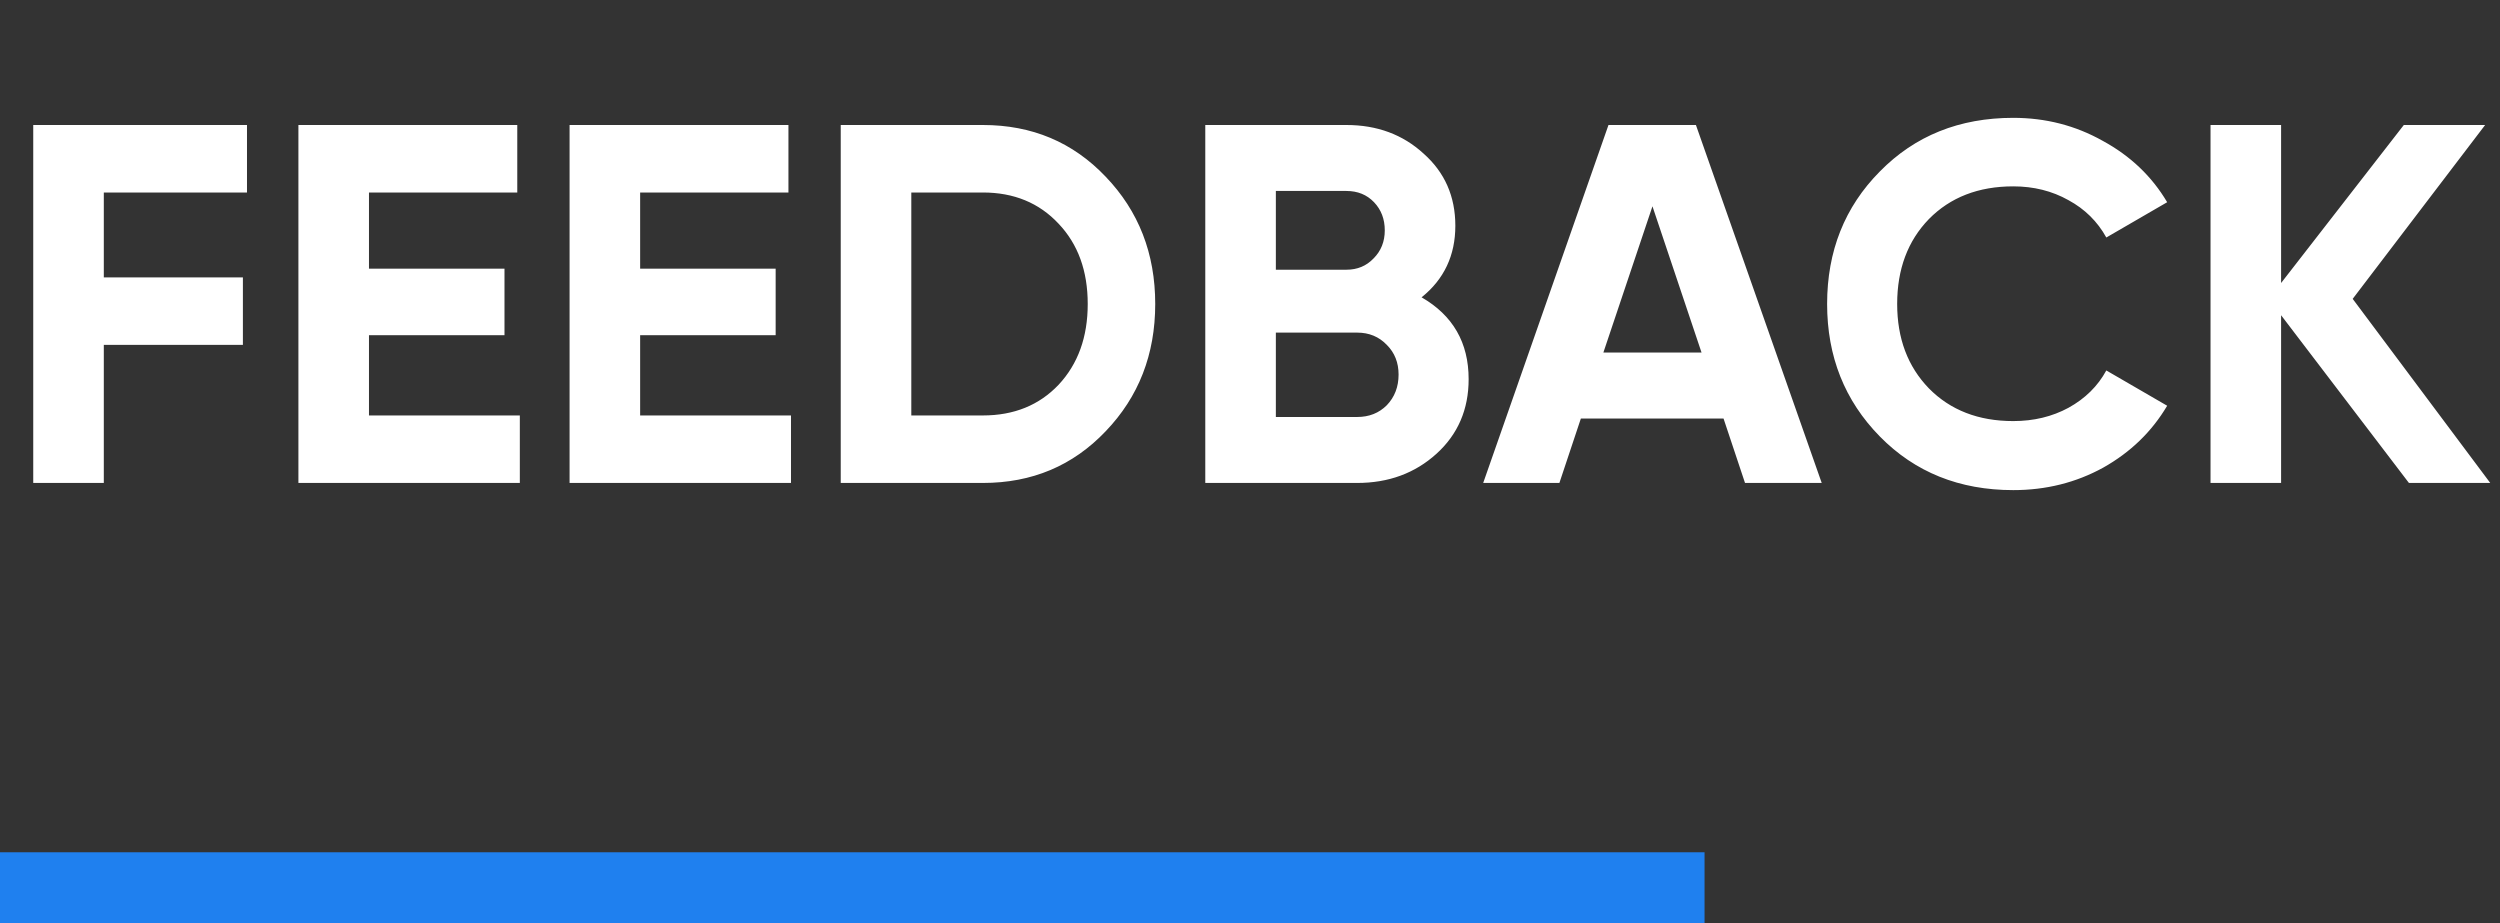
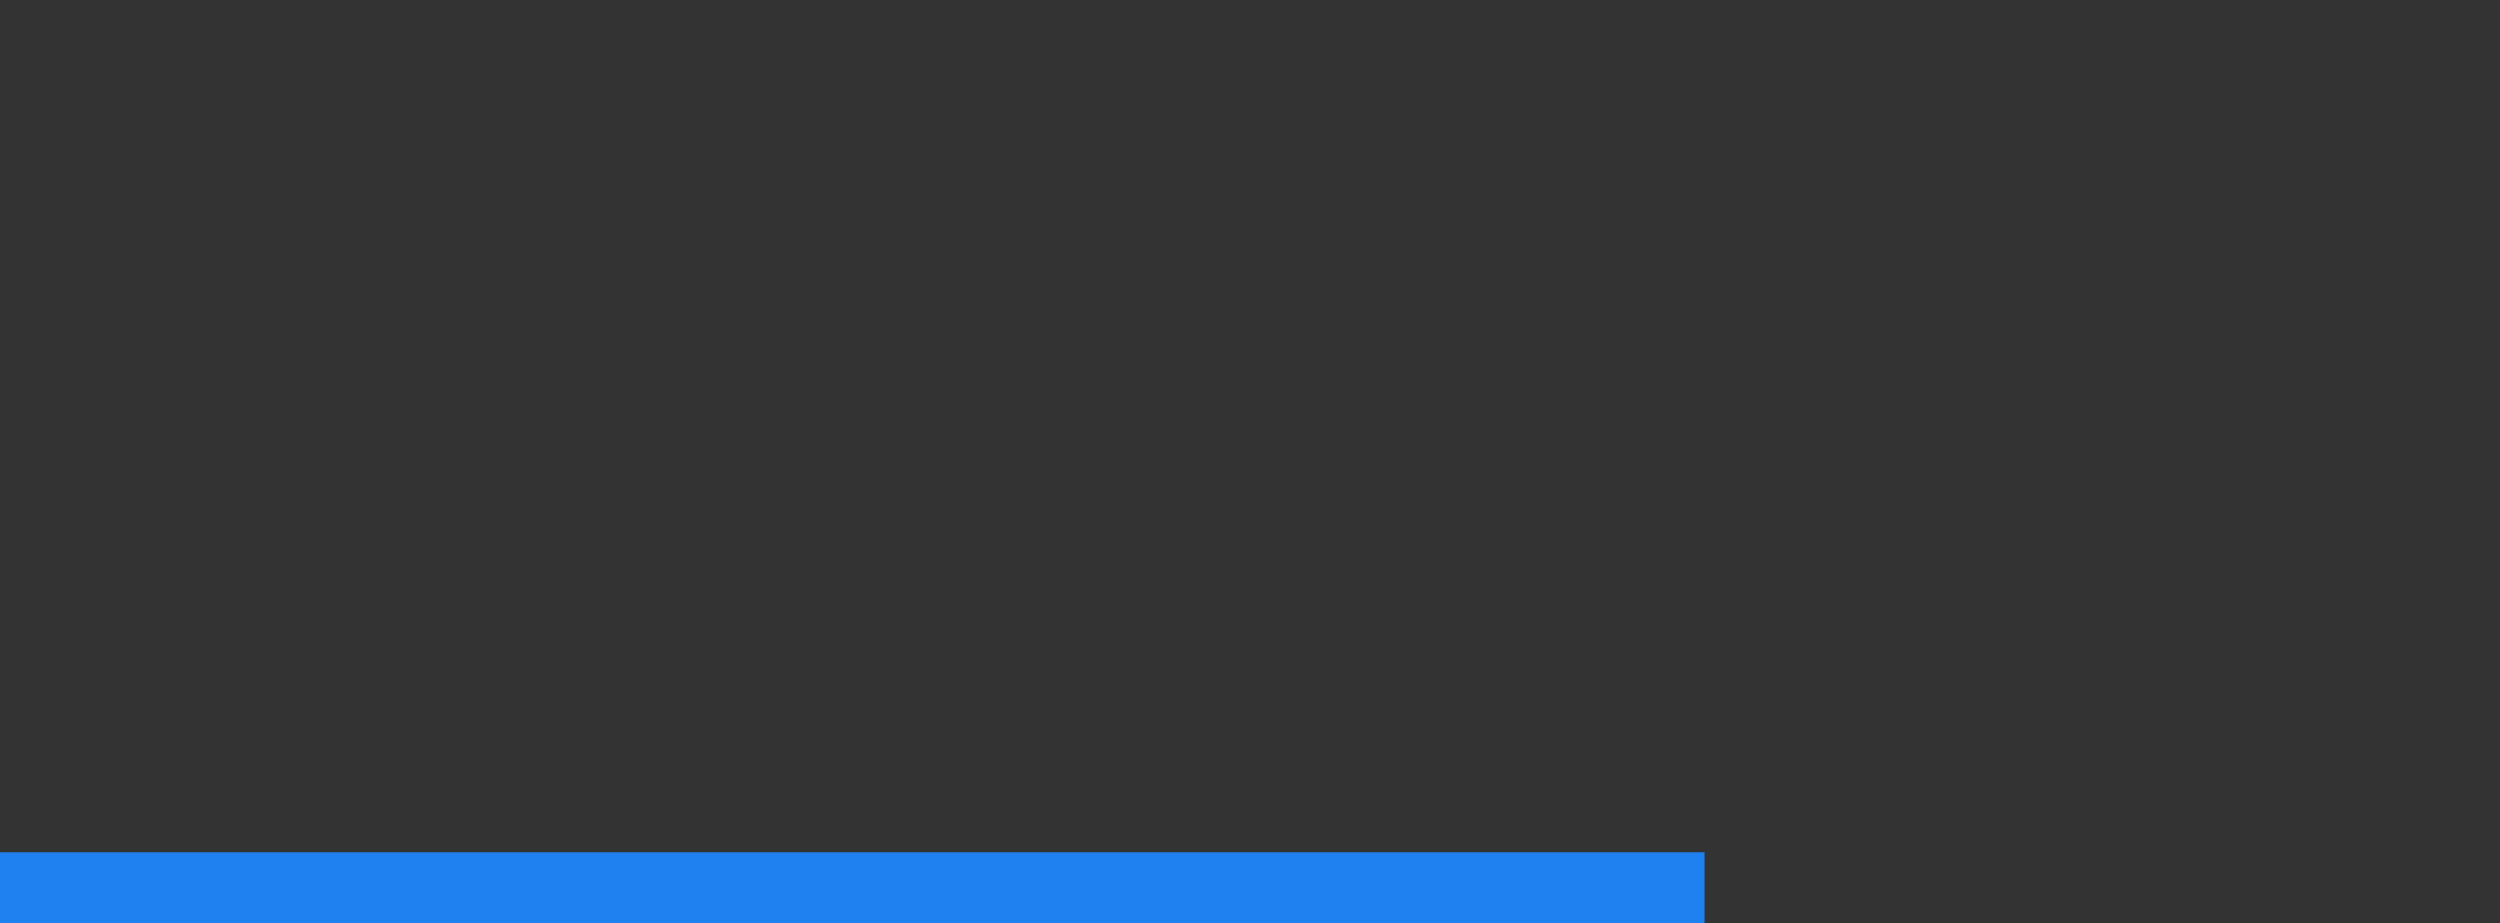
<svg xmlns="http://www.w3.org/2000/svg" width="176" height="65" viewBox="0 0 176 65" fill="none">
  <rect x="0" y="0" width="176" height="65" fill="#333333" stroke="none" />
-   <path d="M17.388 13.552H7.308V19.528H17.1V24.28H7.308V34H2.34V8.8H17.388V13.552ZM25.976 29.248H36.596V34H21.008V8.8H36.416V13.552H25.976V18.916H35.516V23.596H25.976V29.248ZM45.066 29.248H55.686V34H40.098V8.8H55.506V13.552H45.066V18.916H54.606V23.596H45.066V29.248ZM69.196 8.8C72.652 8.8 75.532 10.012 77.836 12.436C80.164 14.86 81.328 17.848 81.328 21.4C81.328 24.952 80.164 27.94 77.836 30.364C75.532 32.788 72.652 34 69.196 34H59.188V8.8H69.196ZM69.196 29.248C71.38 29.248 73.156 28.528 74.524 27.088C75.892 25.624 76.576 23.728 76.576 21.4C76.576 19.072 75.892 17.188 74.524 15.748C73.156 14.284 71.38 13.552 69.196 13.552H64.156V29.248H69.196ZM100.08 20.932C102.288 22.204 103.392 24.124 103.392 26.692C103.392 28.828 102.636 30.58 101.124 31.948C99.612 33.316 97.752 34 95.544 34H84.852V8.8H94.788C96.948 8.8 98.76 9.472 100.224 10.816C101.712 12.136 102.456 13.828 102.456 15.892C102.456 17.98 101.664 19.66 100.08 20.932ZM94.788 13.444H89.82V18.988H94.788C95.556 18.988 96.192 18.724 96.696 18.196C97.224 17.668 97.488 17.008 97.488 16.216C97.488 15.424 97.236 14.764 96.732 14.236C96.228 13.708 95.58 13.444 94.788 13.444ZM95.544 29.356C96.384 29.356 97.08 29.08 97.632 28.528C98.184 27.952 98.46 27.232 98.46 26.368C98.46 25.528 98.184 24.832 97.632 24.28C97.08 23.704 96.384 23.416 95.544 23.416H89.82V29.356H95.544ZM122.849 34L121.337 29.464H111.293L109.781 34H104.417L113.237 8.8H119.393L128.249 34H122.849ZM112.877 24.82H119.789L116.333 14.524L112.877 24.82ZM141.733 34.504C137.941 34.504 134.809 33.244 132.337 30.724C129.865 28.204 128.629 25.096 128.629 21.4C128.629 17.68 129.865 14.572 132.337 12.076C134.809 9.556 137.941 8.296 141.733 8.296C144.013 8.296 146.113 8.836 148.033 9.916C149.977 10.972 151.489 12.412 152.569 14.236L148.285 16.72C147.661 15.592 146.773 14.716 145.621 14.092C144.469 13.444 143.173 13.12 141.733 13.12C139.285 13.12 137.305 13.888 135.793 15.424C134.305 16.96 133.561 18.952 133.561 21.4C133.561 23.824 134.305 25.804 135.793 27.34C137.305 28.876 139.285 29.644 141.733 29.644C143.173 29.644 144.469 29.332 145.621 28.708C146.797 28.06 147.685 27.184 148.285 26.08L152.569 28.564C151.489 30.388 149.989 31.84 148.069 32.92C146.149 33.976 144.037 34.504 141.733 34.504ZM175.313 34H169.589L160.589 22.192V34H155.621V8.8H160.589V19.924L169.229 8.8H174.953L165.629 21.04L175.313 34Z" fill="white" />
  <rect y="60" width="120" height="5" fill="#1F80EF" />
</svg>